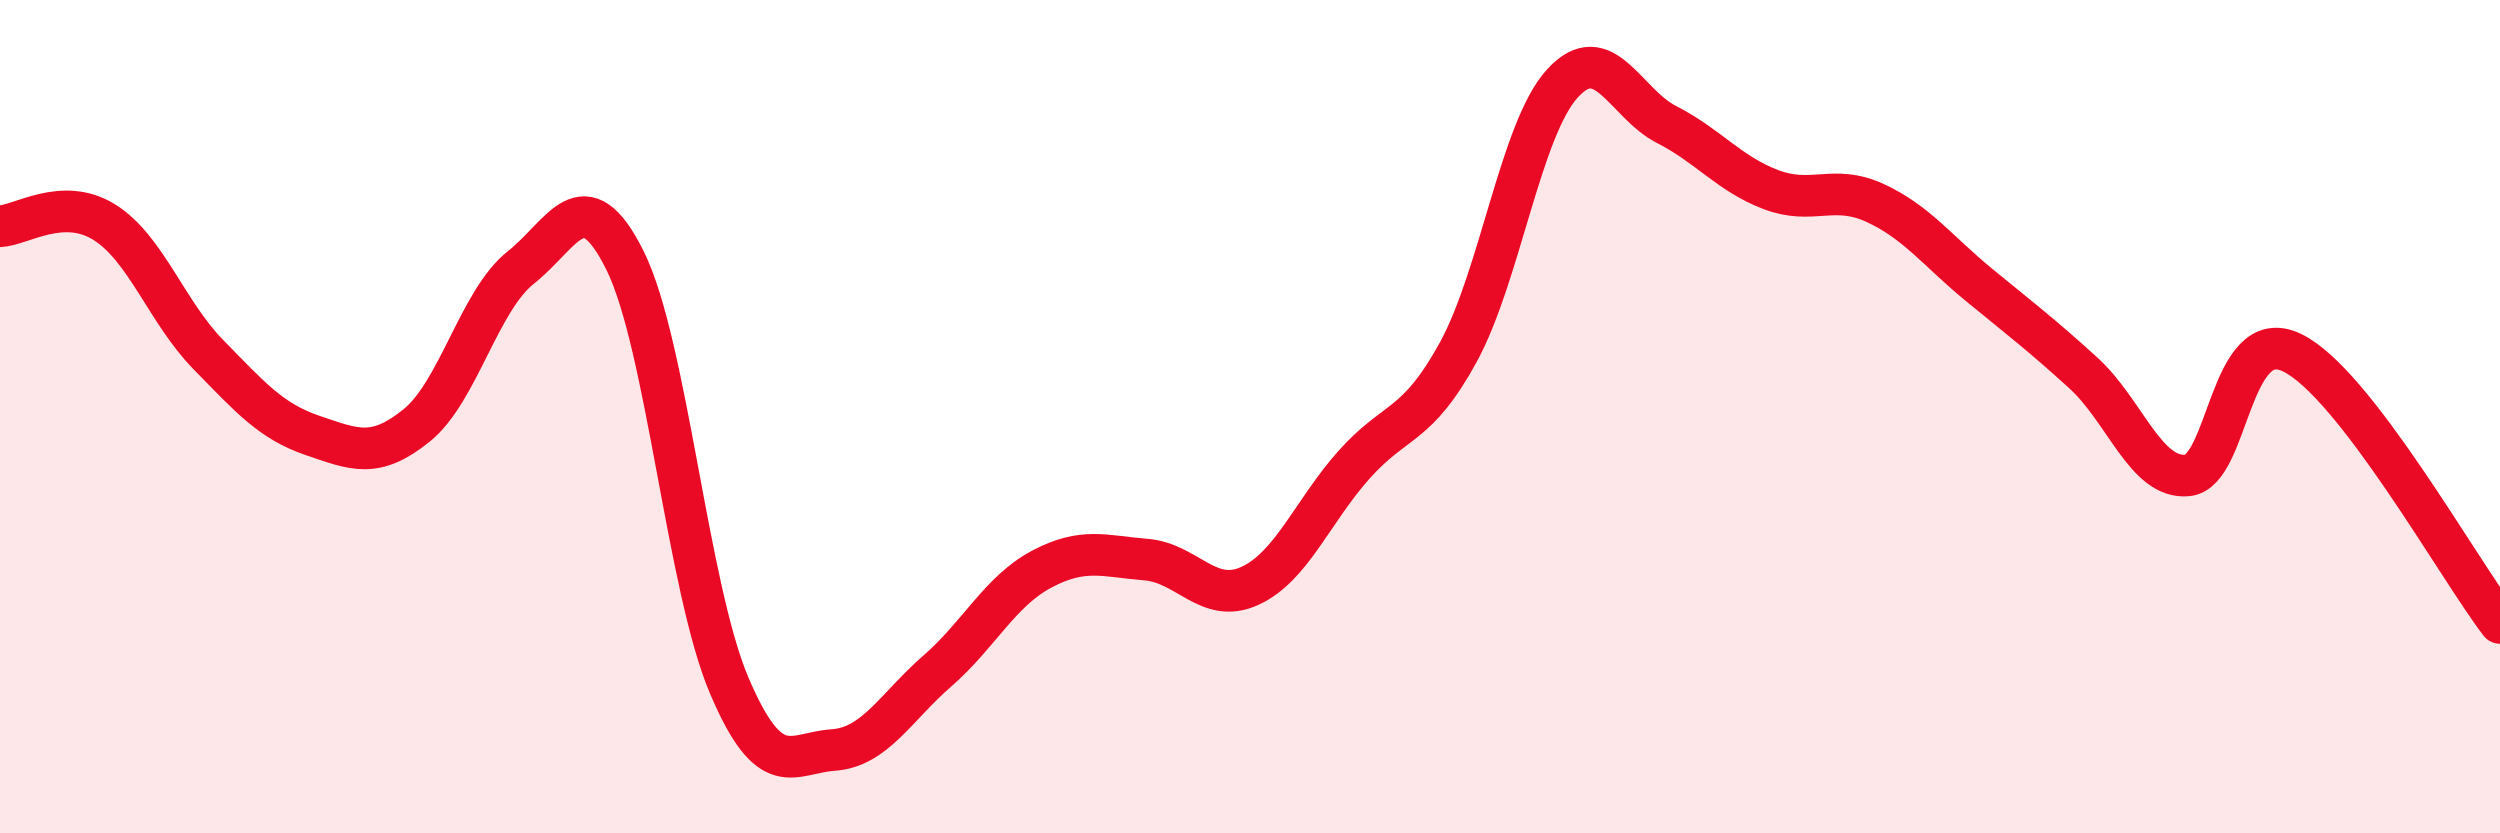
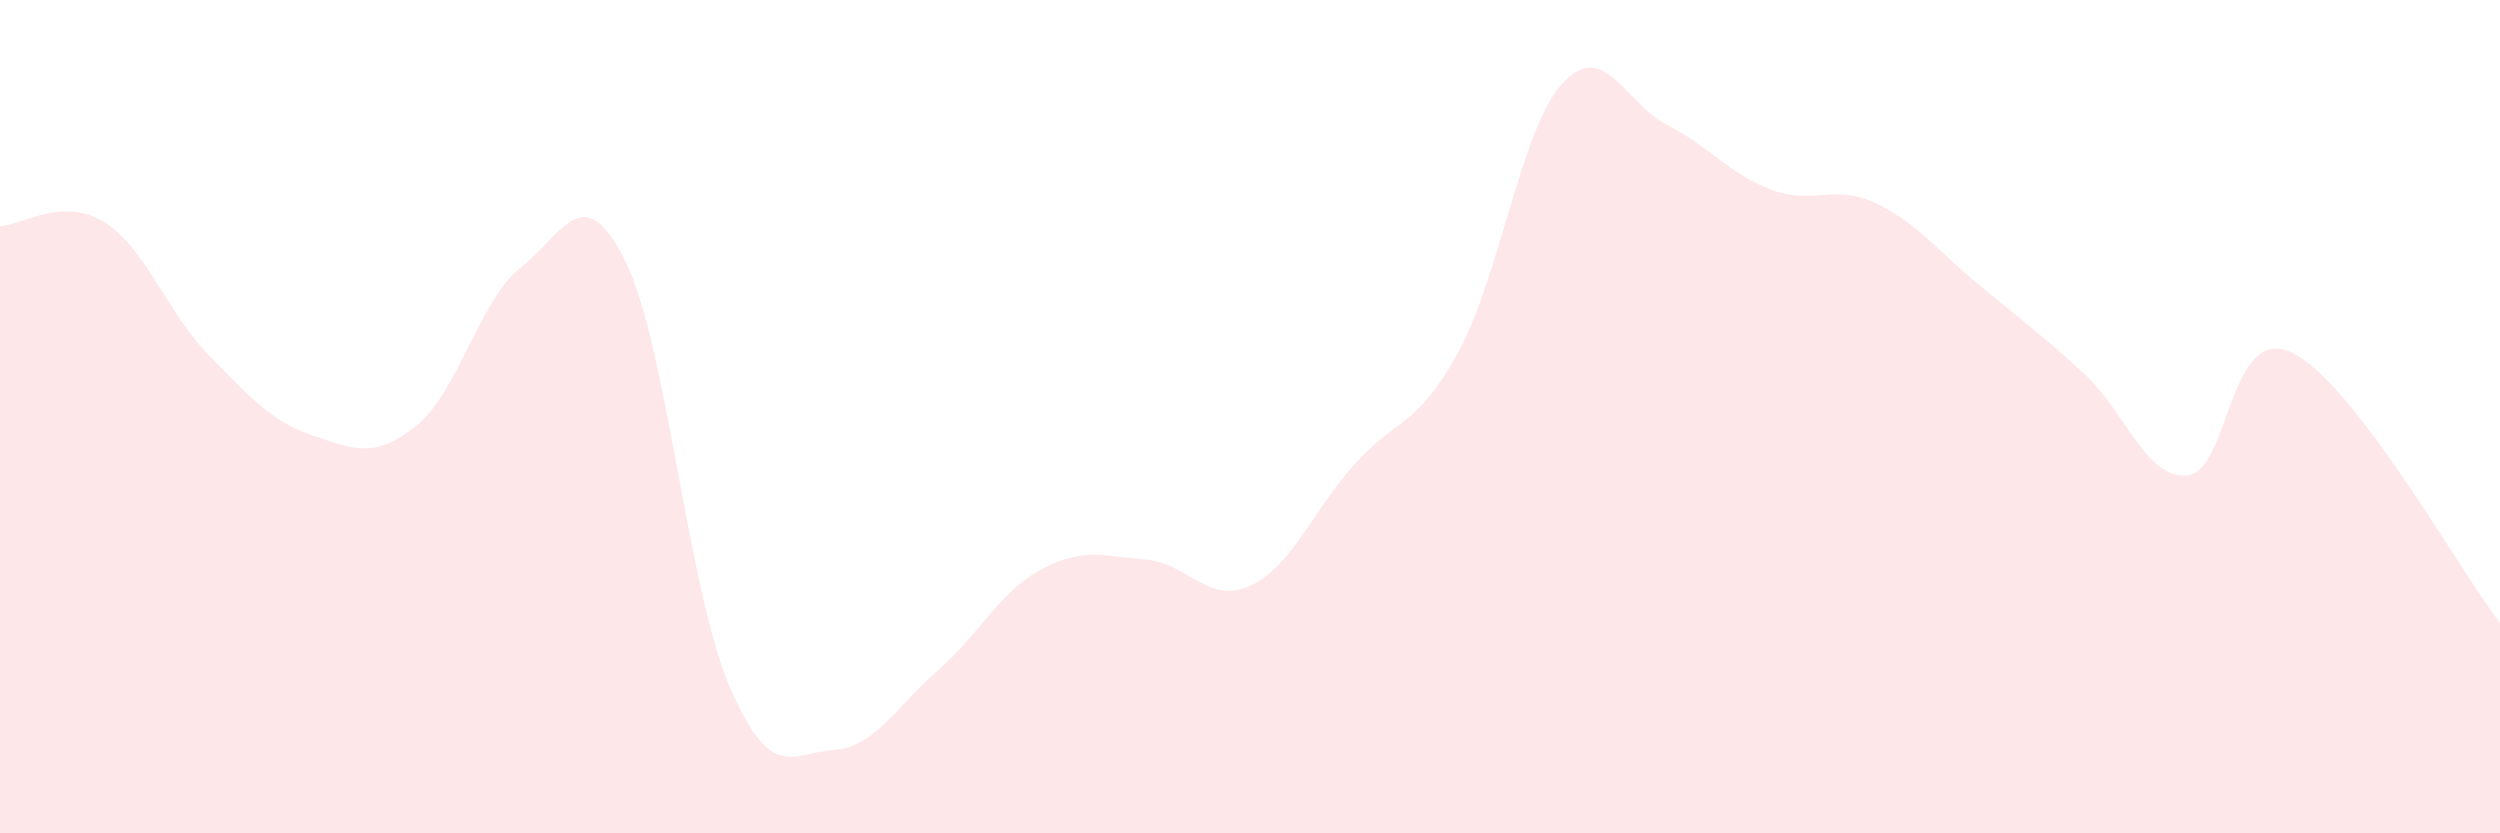
<svg xmlns="http://www.w3.org/2000/svg" width="60" height="20" viewBox="0 0 60 20">
  <path d="M 0,5.43 C 0.5,5.41 1.5,4.71 2.5,5.33 C 3.5,5.95 4,7.49 5,8.51 C 6,9.53 6.5,10.11 7.5,10.45 C 8.5,10.79 9,11.02 10,10.21 C 11,9.4 11.5,7.21 12.5,6.42 C 13.5,5.63 14,4.24 15,6.25 C 16,8.26 16.5,14.1 17.5,16.45 C 18.5,18.8 19,18.07 20,18 C 21,17.93 21.5,16.97 22.5,16.1 C 23.5,15.23 24,14.19 25,13.66 C 26,13.13 26.5,13.35 27.5,13.43 C 28.5,13.51 29,14.52 30,14.06 C 31,13.6 31.5,12.27 32.5,11.15 C 33.5,10.03 34,10.28 35,8.45 C 36,6.62 36.5,3.09 37.5,2 C 38.5,0.91 39,2.48 40,2.99 C 41,3.5 41.5,4.17 42.5,4.55 C 43.5,4.93 44,4.41 45,4.87 C 46,5.33 46.5,6.02 47.5,6.84 C 48.5,7.66 49,8.04 50,8.95 C 51,9.86 51.5,11.51 52.5,11.41 C 53.5,11.31 53.5,7.75 55,8.46 C 56.5,9.17 59,13.65 60,14.95L60 20L0 20Z" fill="#EB0A25" opacity="0.1" stroke-linecap="round" stroke-linejoin="round" />
-   <path d="M 0,5.43 C 0.5,5.41 1.5,4.71 2.5,5.33 C 3.5,5.95 4,7.49 5,8.51 C 6,9.53 6.5,10.11 7.5,10.45 C 8.5,10.79 9,11.02 10,10.21 C 11,9.4 11.5,7.21 12.5,6.42 C 13.5,5.63 14,4.24 15,6.25 C 16,8.26 16.5,14.1 17.5,16.45 C 18.5,18.8 19,18.07 20,18 C 21,17.93 21.5,16.97 22.5,16.1 C 23.5,15.23 24,14.19 25,13.66 C 26,13.13 26.5,13.35 27.5,13.43 C 28.5,13.51 29,14.52 30,14.06 C 31,13.6 31.5,12.27 32.5,11.15 C 33.5,10.03 34,10.28 35,8.45 C 36,6.62 36.5,3.09 37.5,2 C 38.5,0.91 39,2.48 40,2.99 C 41,3.5 41.5,4.17 42.5,4.55 C 43.5,4.93 44,4.41 45,4.87 C 46,5.33 46.5,6.02 47.5,6.84 C 48.5,7.66 49,8.04 50,8.95 C 51,9.86 51.5,11.51 52.5,11.41 C 53.5,11.31 53.5,7.75 55,8.46 C 56.5,9.17 59,13.65 60,14.95" stroke="#EB0A25" stroke-width="1" fill="none" stroke-linecap="round" stroke-linejoin="round" />
</svg>